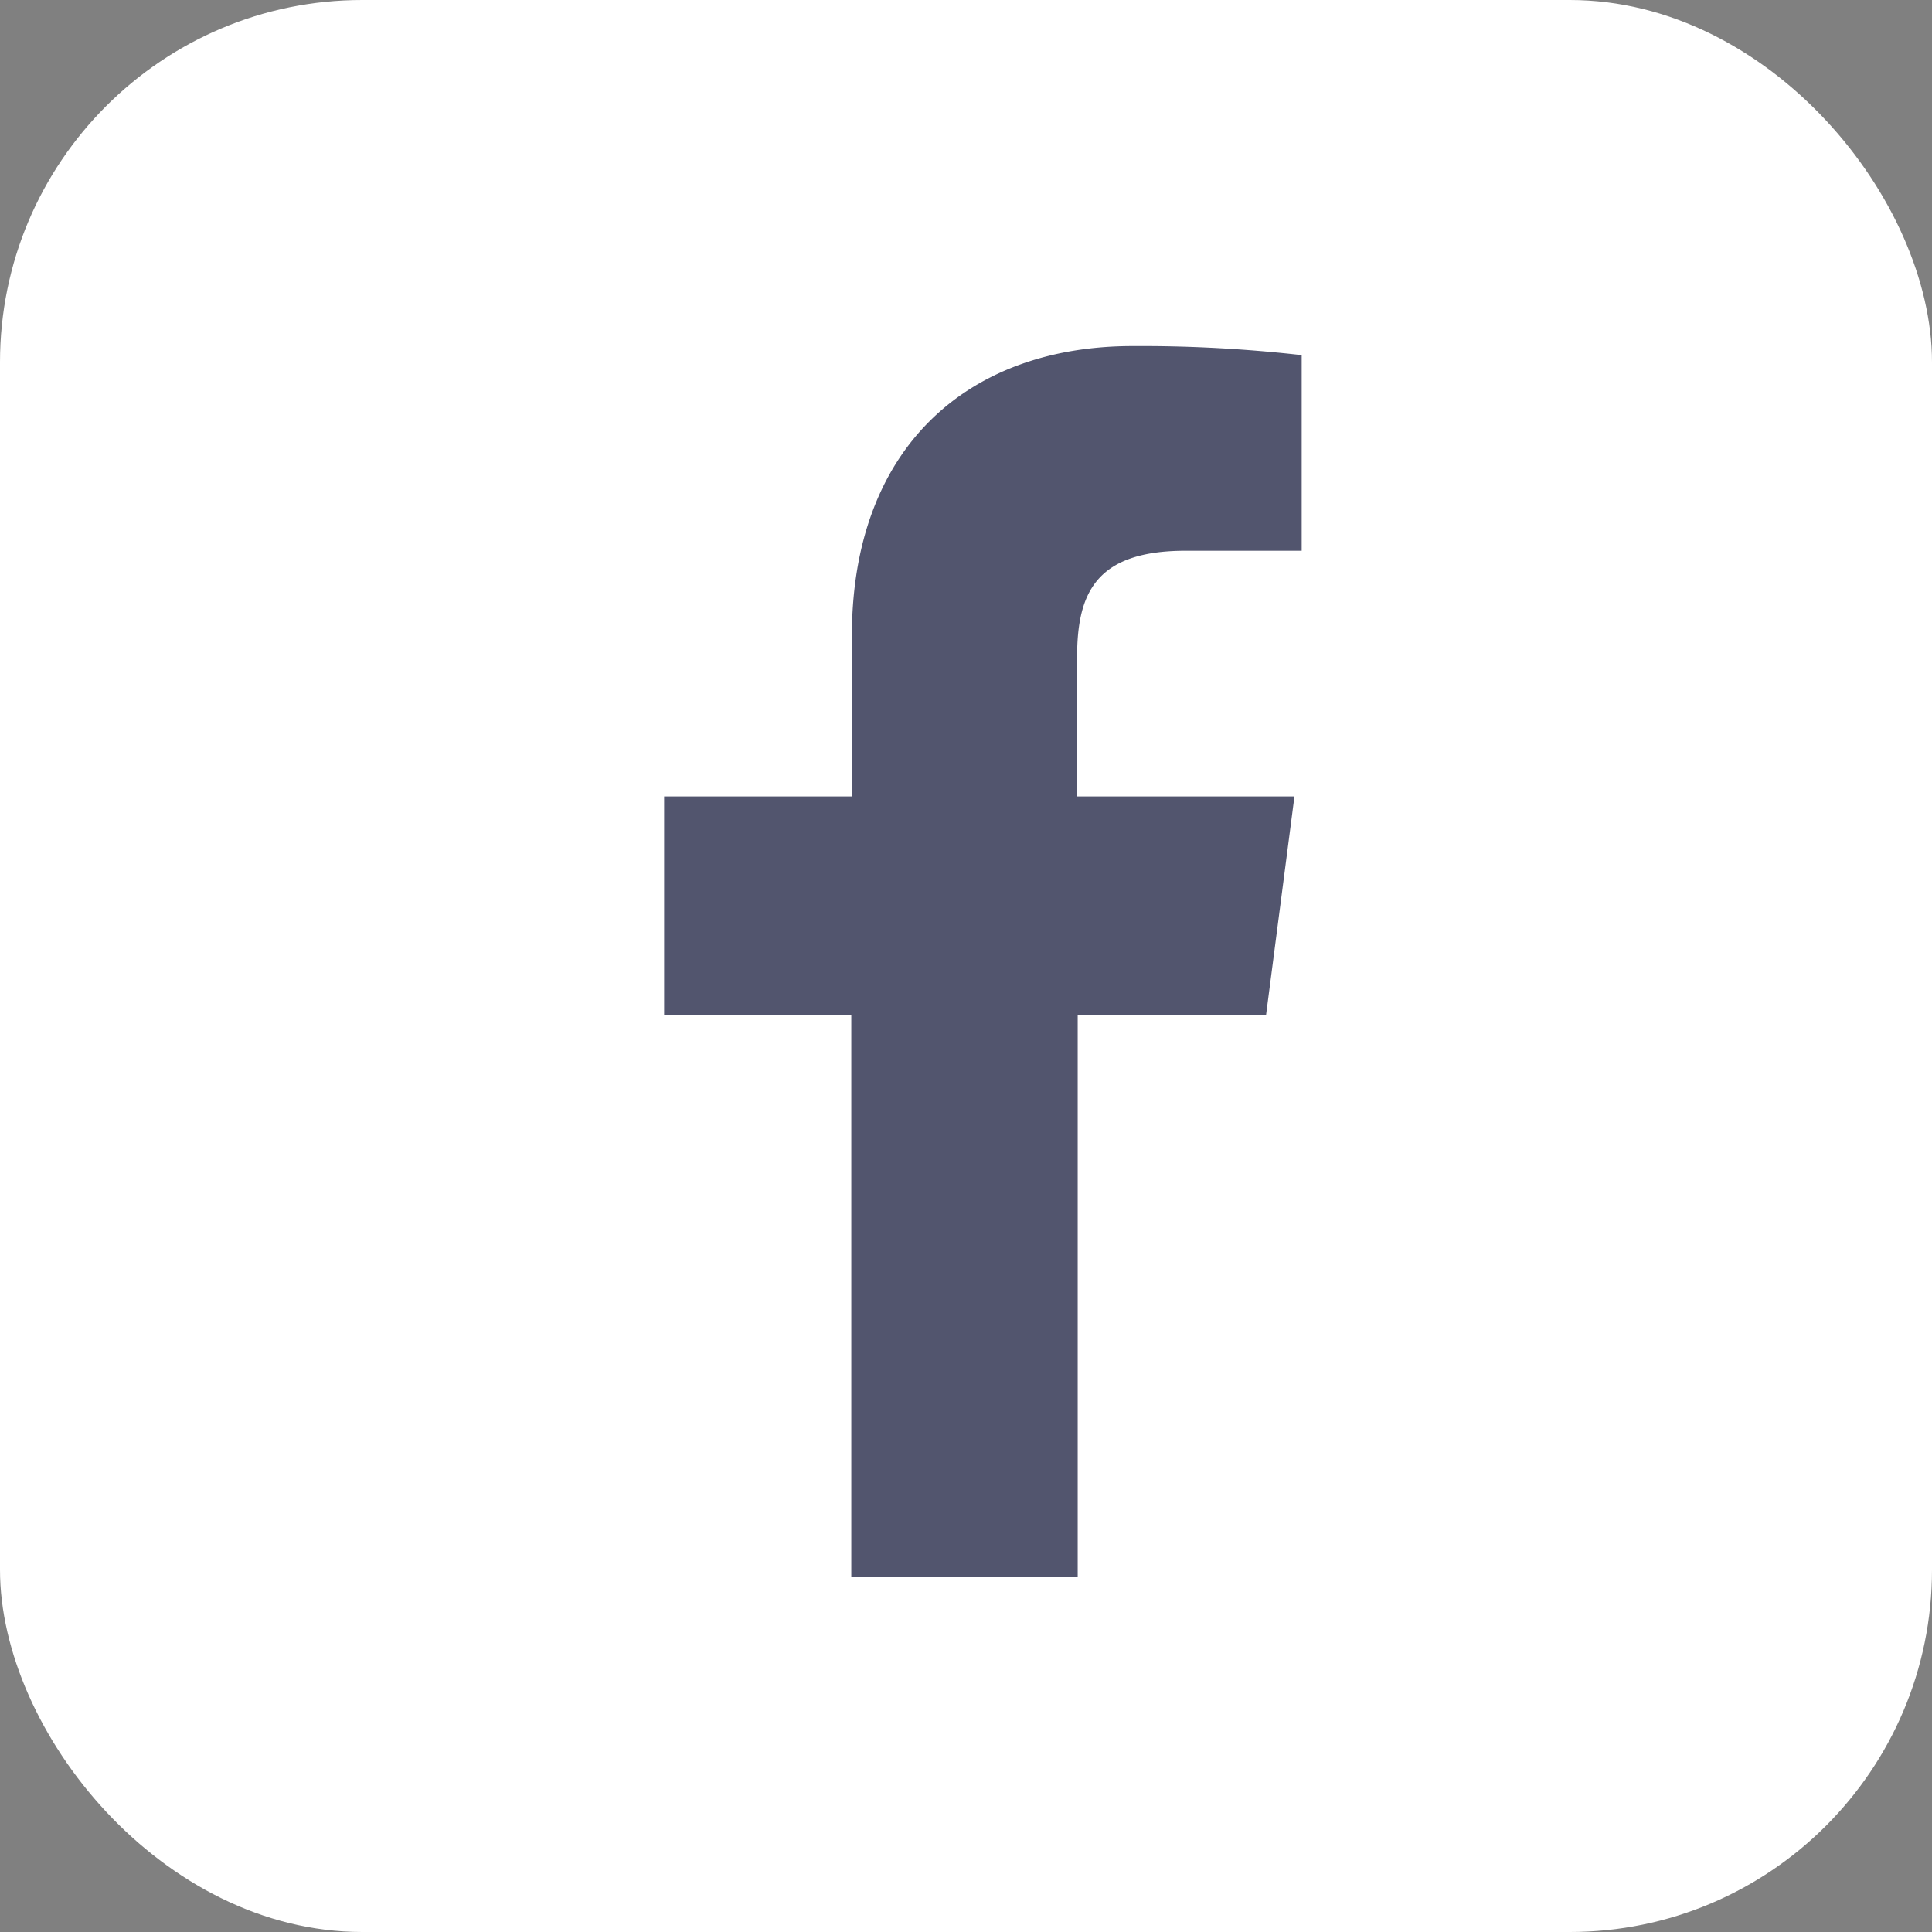
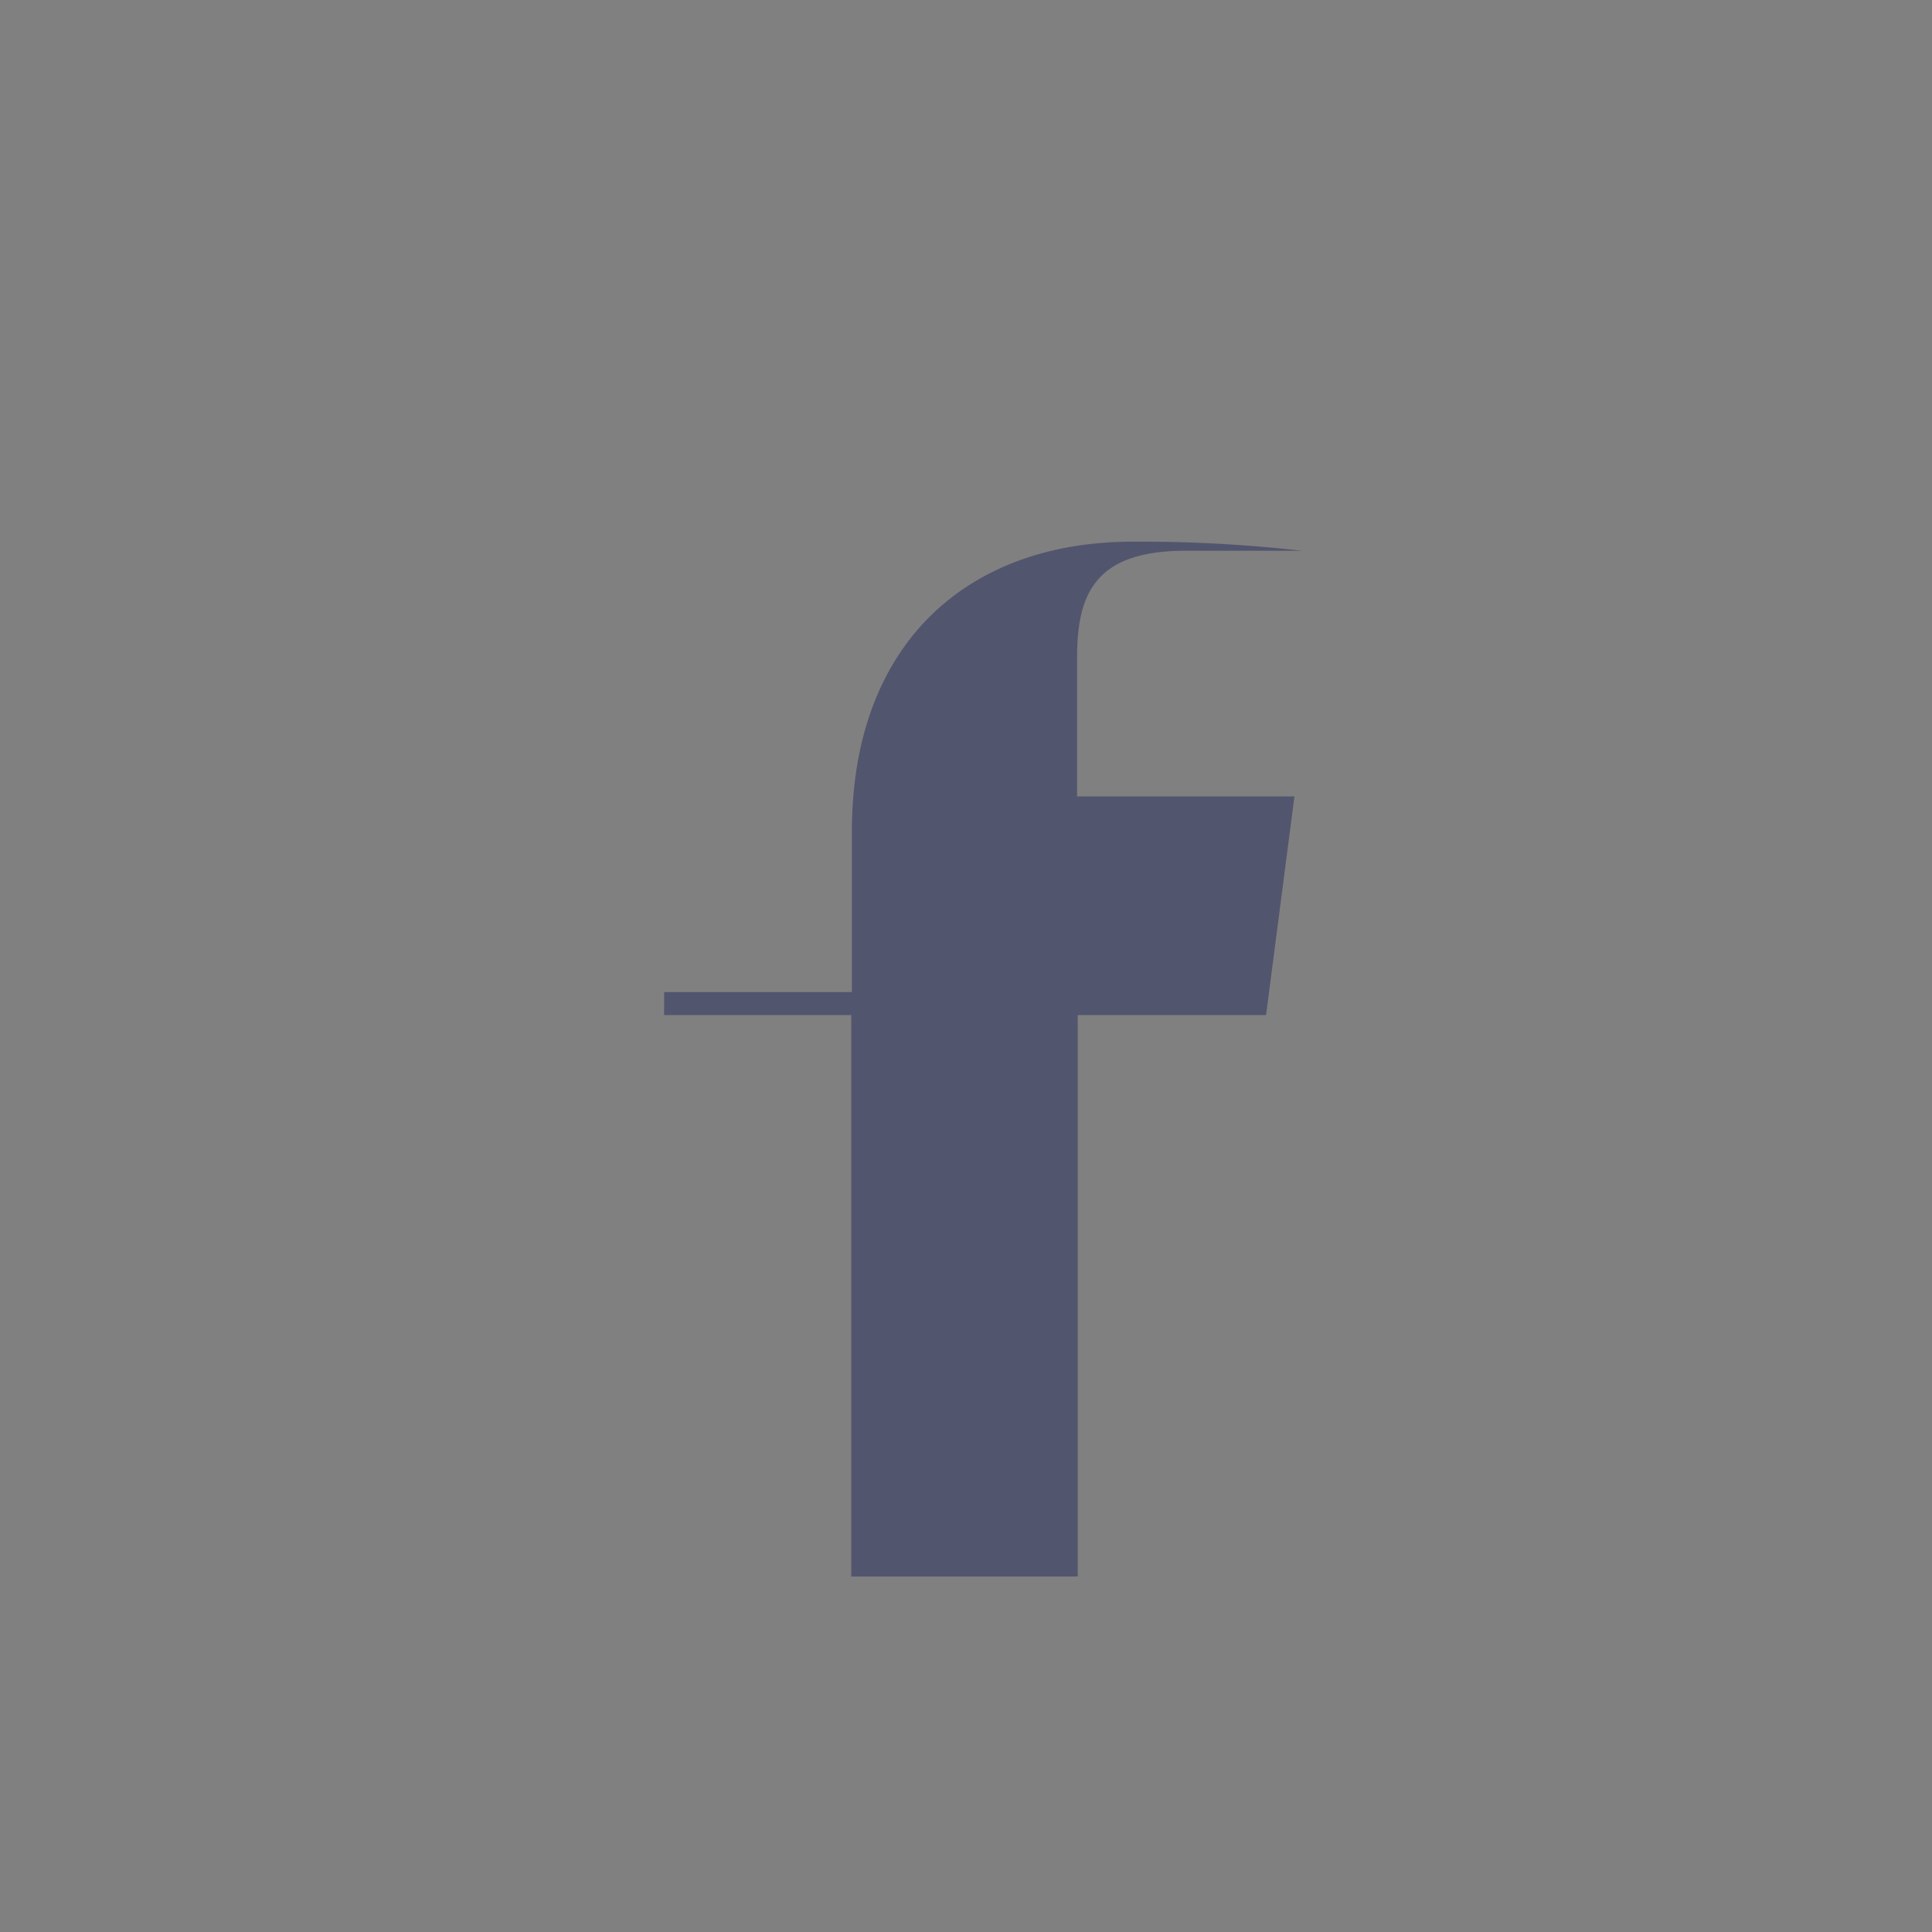
<svg xmlns="http://www.w3.org/2000/svg" width="32" height="32" viewBox="0 0 32 32">
  <rect x="0" y="0" width="32" height="32" fill="#808080" stroke="none" />
  <g id="Social_-_FB" data-name="Social - FB" transform="translate(-861 -4943)">
-     <rect id="Rectangle_10017" data-name="Rectangle 10017" width="32" height="32" rx="6" transform="translate(861 4943)" fill="#fff" />
-     <path id="facebook" d="M16.55,24V14.7h3.12l.47-3.62h-3.6V8.78c0-1.06.3-1.77,1.8-1.77h1.92V3.77a23.565,23.565,0,0,0-2.8-.15c-2.75,0-4.65,1.7-4.65,4.8v2.66H9.7V14.7h3.1V24h3.75" transform="translate(862.3 4945.112)" fill="#52556e" fill-rule="evenodd" />
+     <path id="facebook" d="M16.55,24V14.7h3.12l.47-3.62h-3.6V8.78c0-1.06.3-1.77,1.8-1.77h1.92a23.565,23.565,0,0,0-2.8-.15c-2.75,0-4.65,1.7-4.65,4.8v2.66H9.7V14.7h3.1V24h3.75" transform="translate(862.3 4945.112)" fill="#52556e" fill-rule="evenodd" />
  </g>
</svg>